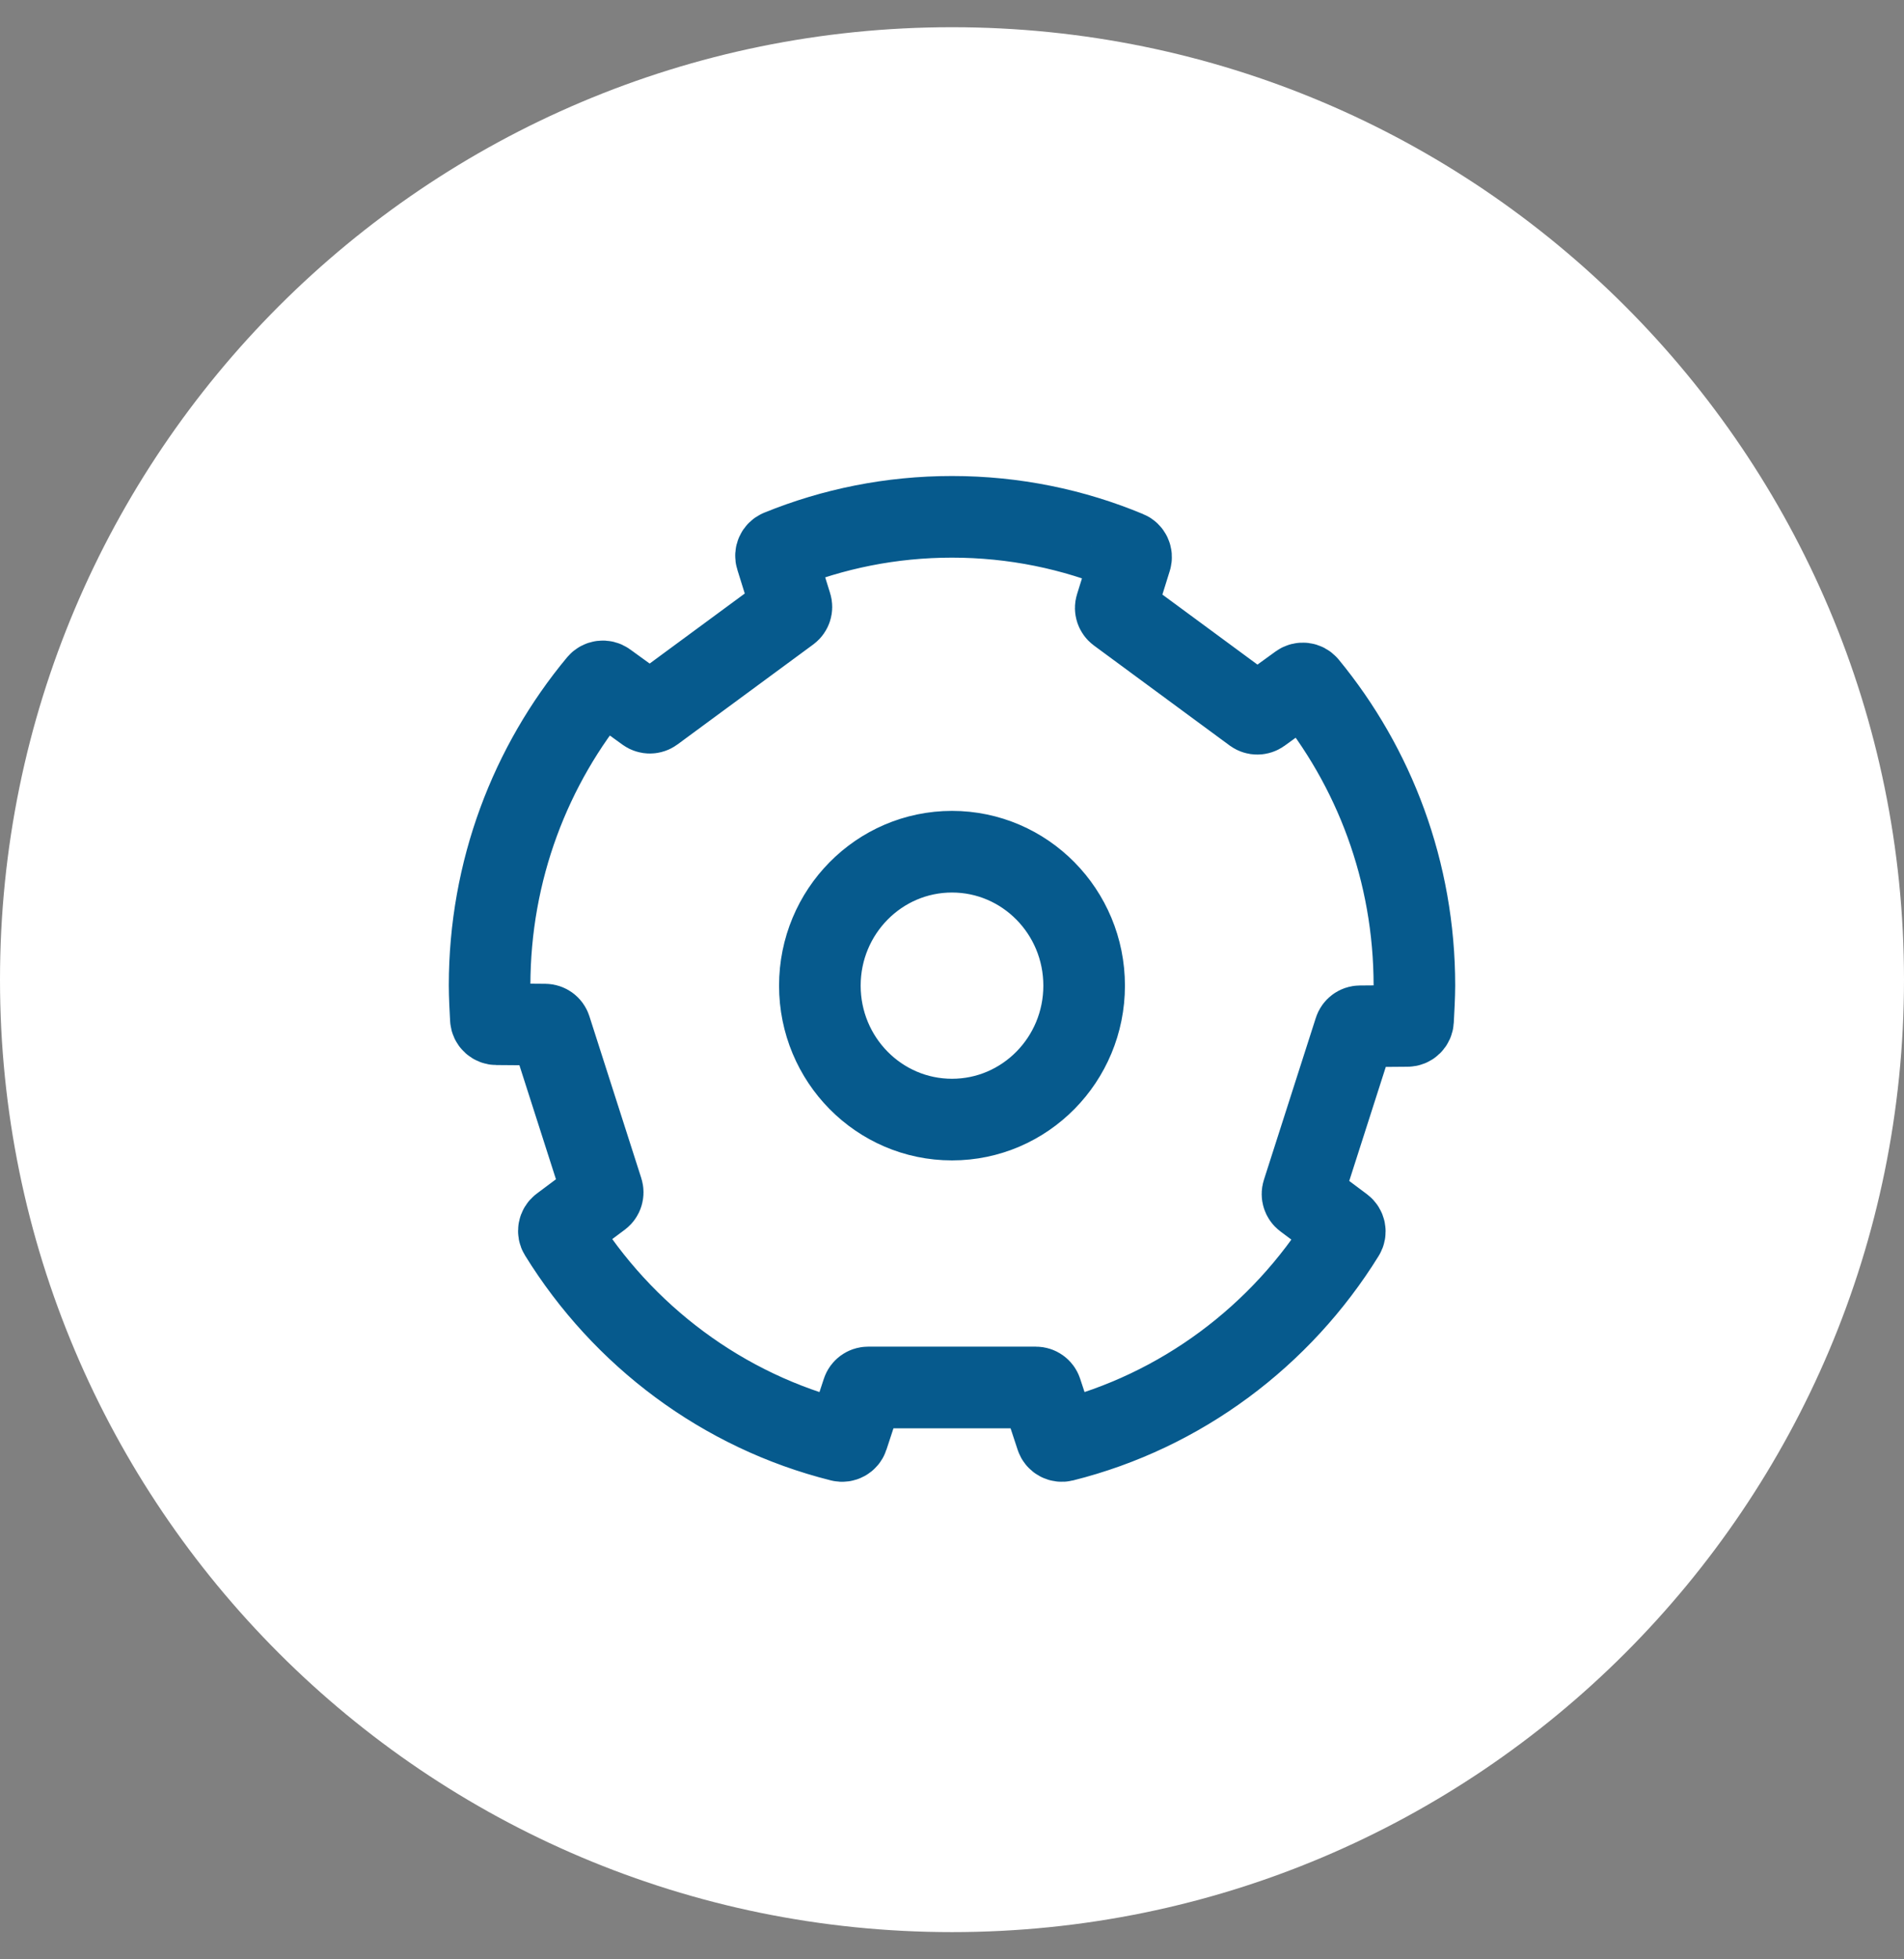
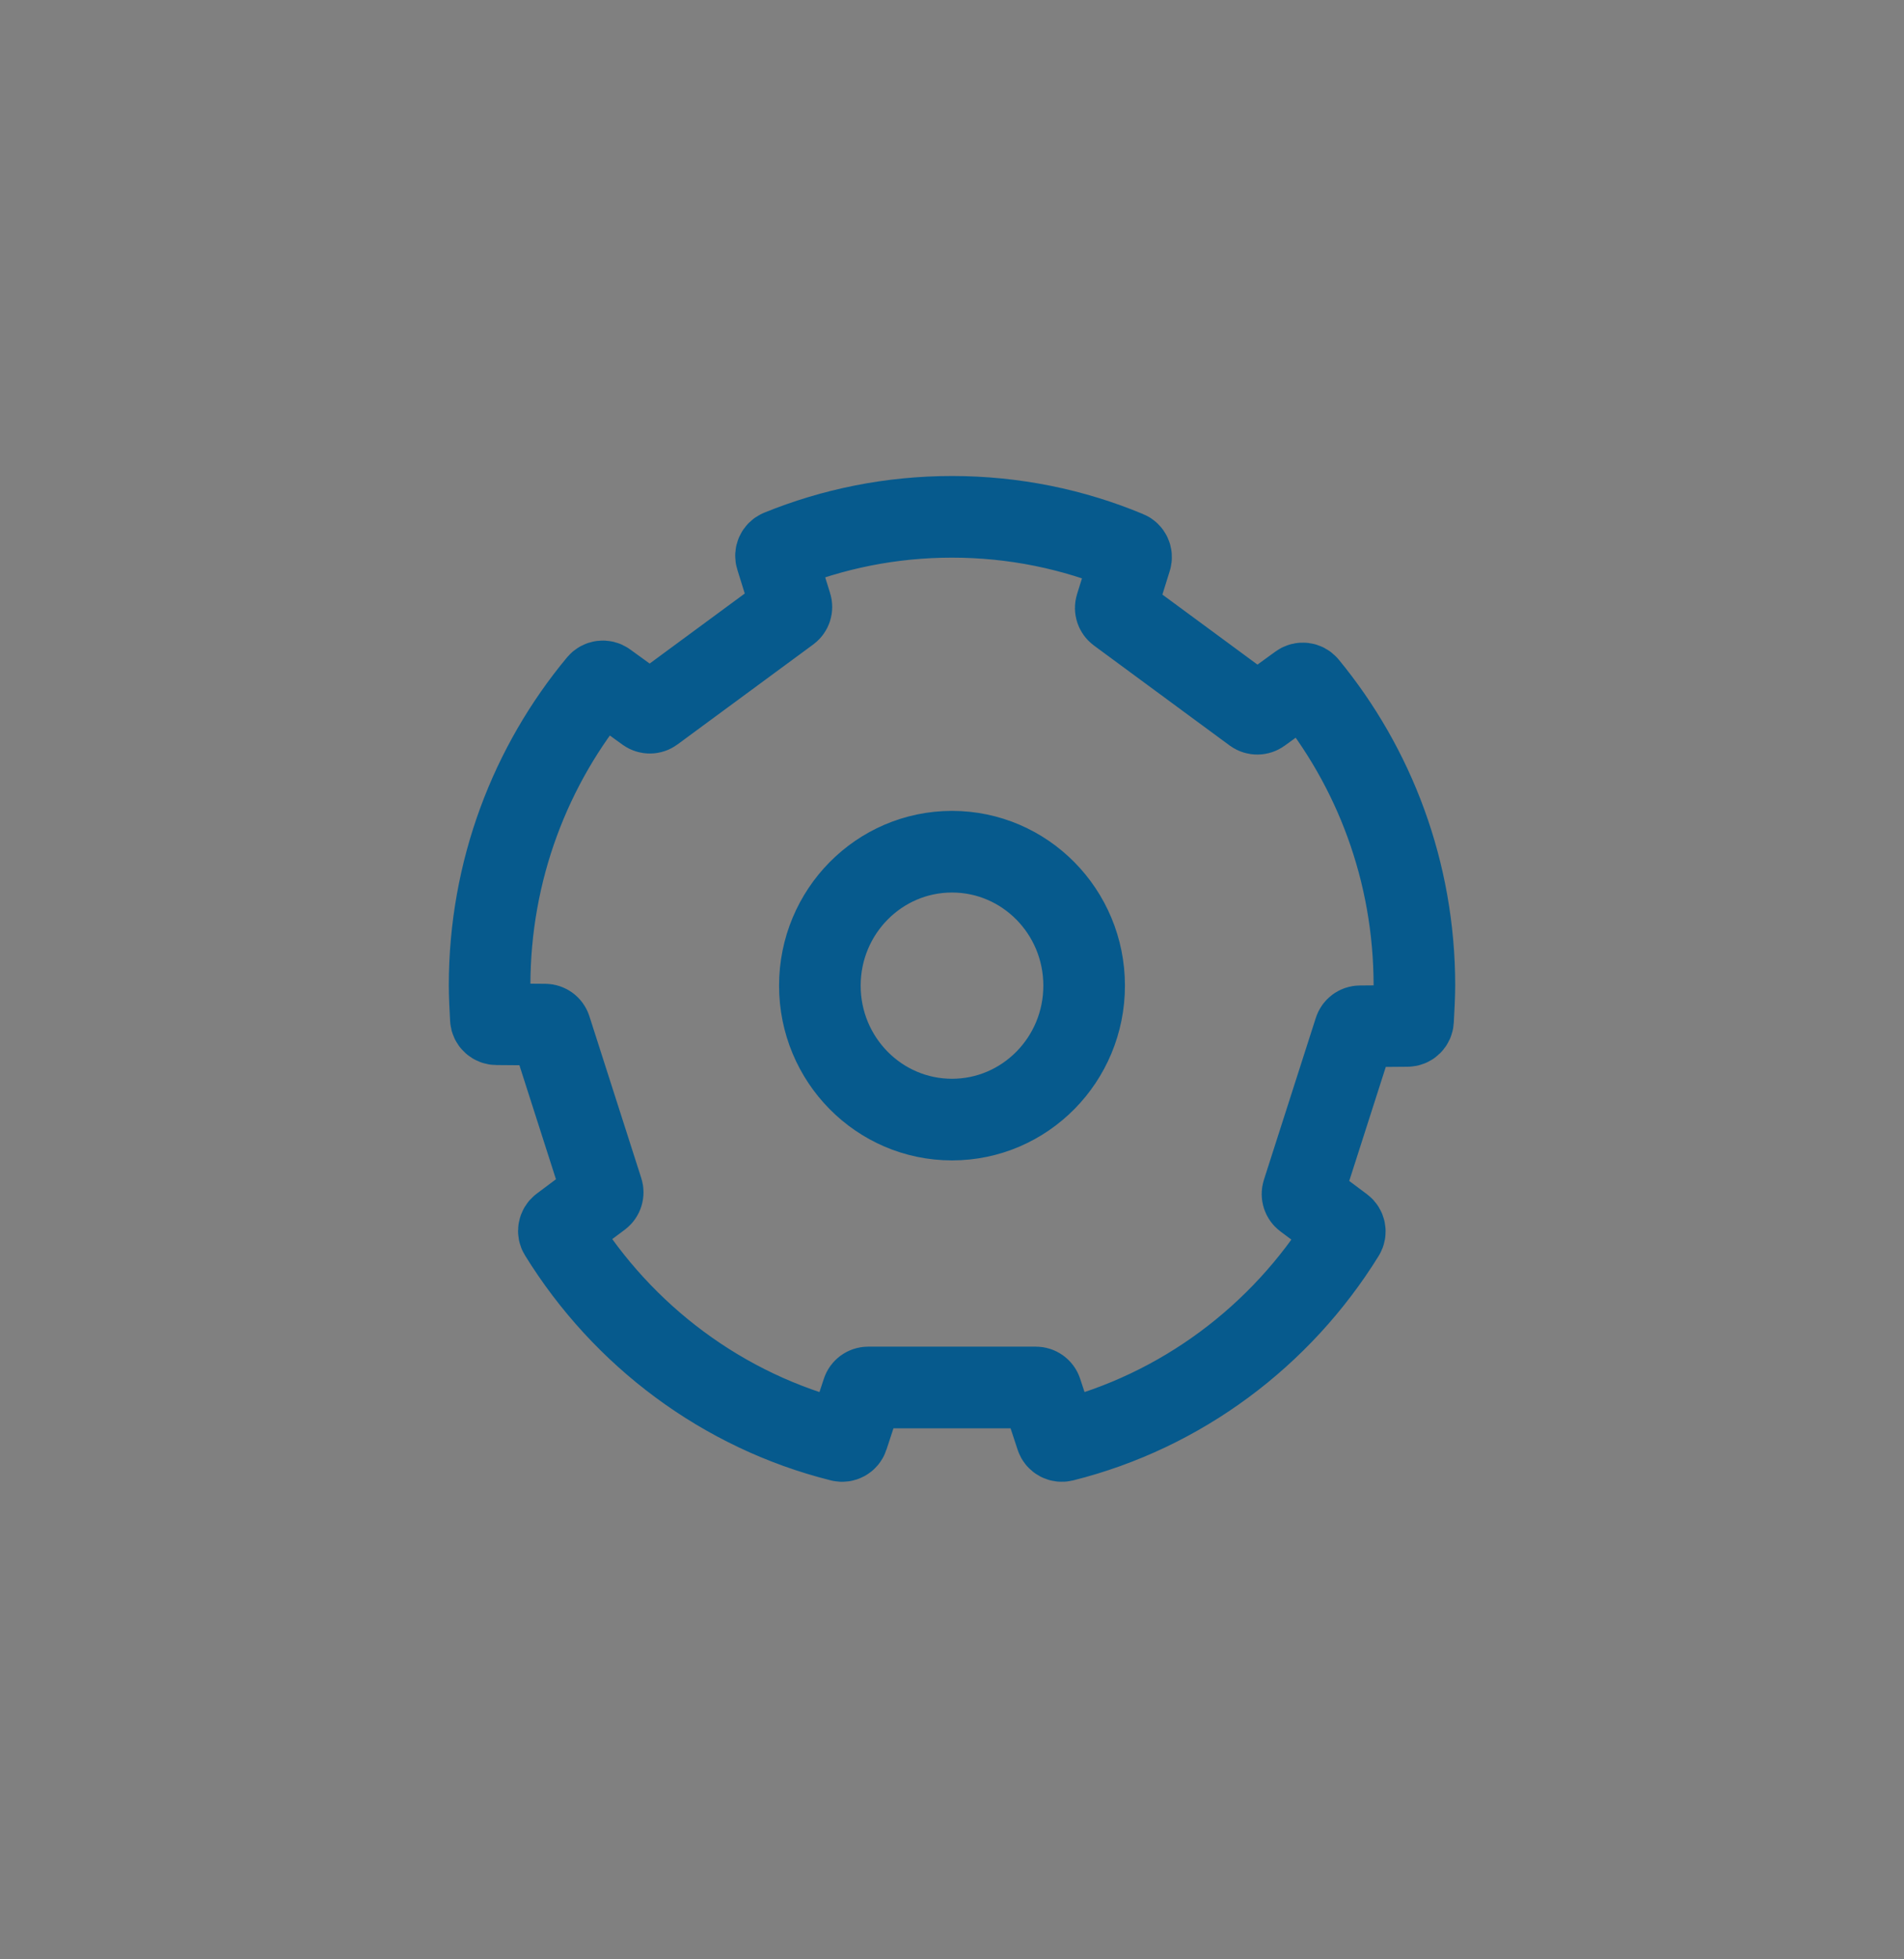
<svg xmlns="http://www.w3.org/2000/svg" width="35" height="36" viewBox="0 0 35 36" fill="none">
  <rect x="0" y="0" width="35" height="36" fill="#808080" stroke="none" />
-   <path d="M0 18C0 8.335 7.835 0.5 17.5 0.5C27.165 0.5 35 8.335 35 18C35 27.665 27.165 35.5 17.5 35.5C7.835 35.5 0 27.665 0 18Z" fill="white" />
  <path fill-rule="evenodd" clip-rule="evenodd" d="M19.042 25.493C19.088 25.493 19.129 25.523 19.143 25.566L19.419 26.403C19.436 26.456 19.49 26.486 19.544 26.473C21.711 25.931 23.551 24.546 24.705 22.682C24.734 22.635 24.722 22.575 24.678 22.542L23.985 22.024C23.949 21.997 23.934 21.949 23.948 21.906L24.902 18.931C24.916 18.887 24.956 18.857 25.002 18.857L25.87 18.85C25.926 18.85 25.972 18.806 25.975 18.751C25.984 18.594 26 18.289 26 18.11C26 16.012 25.26 14.09 24.03 12.596C23.995 12.553 23.932 12.545 23.887 12.578L23.175 13.094C23.137 13.121 23.087 13.121 23.049 13.094L20.553 11.256C20.517 11.229 20.501 11.182 20.515 11.139L20.787 10.267C20.803 10.215 20.777 10.159 20.727 10.139C19.732 9.724 18.642 9.496 17.5 9.496C16.38 9.496 15.31 9.716 14.33 10.115C14.279 10.136 14.253 10.192 14.27 10.244L14.543 11.12C14.557 11.163 14.541 11.21 14.505 11.237L12.008 13.075C11.971 13.102 11.921 13.102 11.883 13.075L11.144 12.54C11.099 12.507 11.037 12.515 11.001 12.557C9.753 14.057 9 15.994 9 18.11C9 18.28 9.014 18.569 9.023 18.72C9.026 18.775 9.072 18.819 9.128 18.819L10.02 18.826C10.066 18.827 10.106 18.856 10.12 18.9L11.074 21.875C11.088 21.919 11.073 21.966 11.037 21.993L10.316 22.532C10.272 22.565 10.26 22.626 10.289 22.672C11.443 24.541 13.285 25.93 15.456 26.473C15.51 26.486 15.564 26.456 15.582 26.403L15.857 25.566C15.871 25.523 15.912 25.493 15.958 25.493H19.042ZM17.5 20.571C18.841 20.571 19.929 19.469 19.929 18.11C19.929 16.751 18.841 15.649 17.5 15.649C16.159 15.649 15.071 16.751 15.071 18.11C15.071 19.469 16.159 20.571 17.5 20.571Z" stroke="#065A8D" stroke-width="1.5" />
</svg>